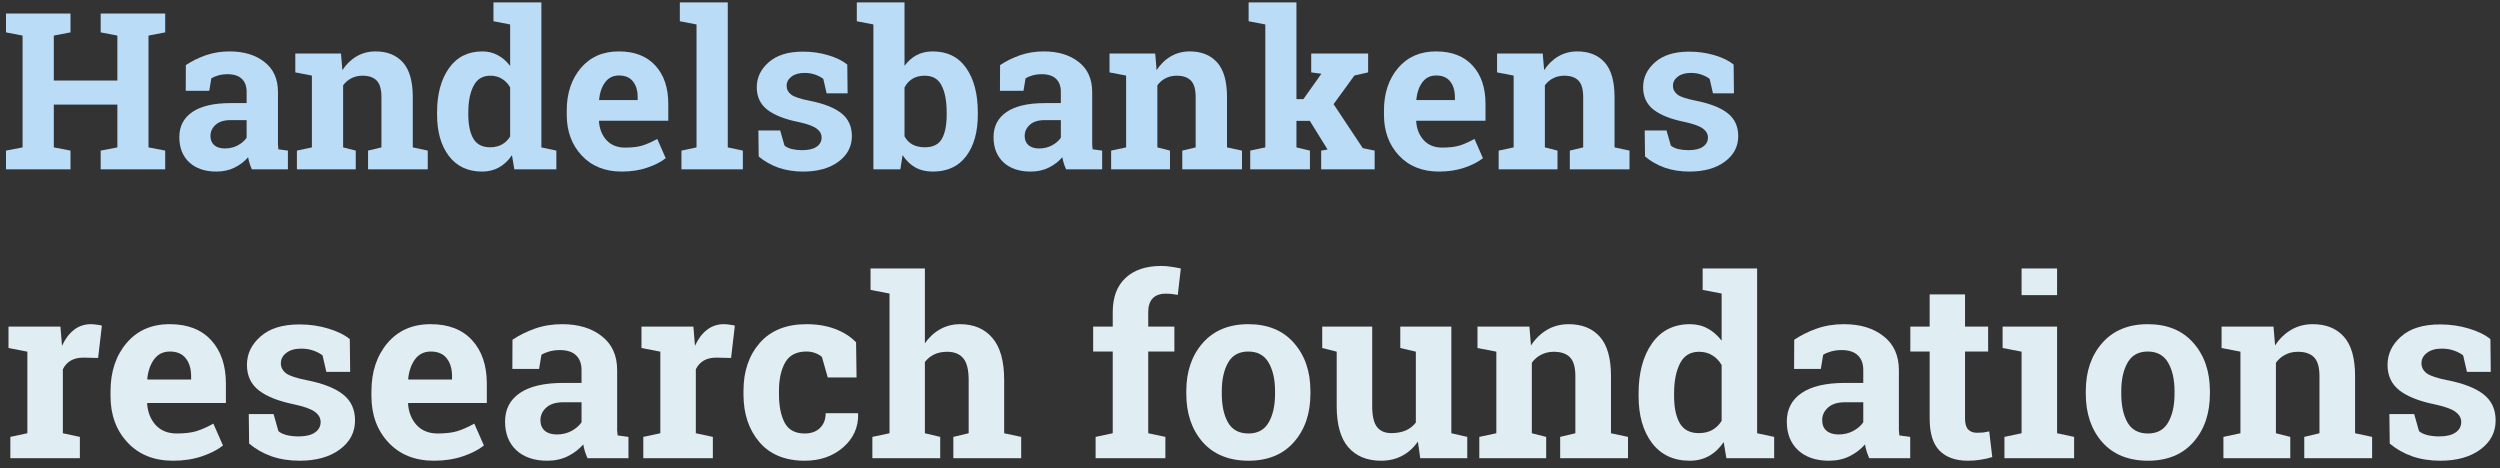
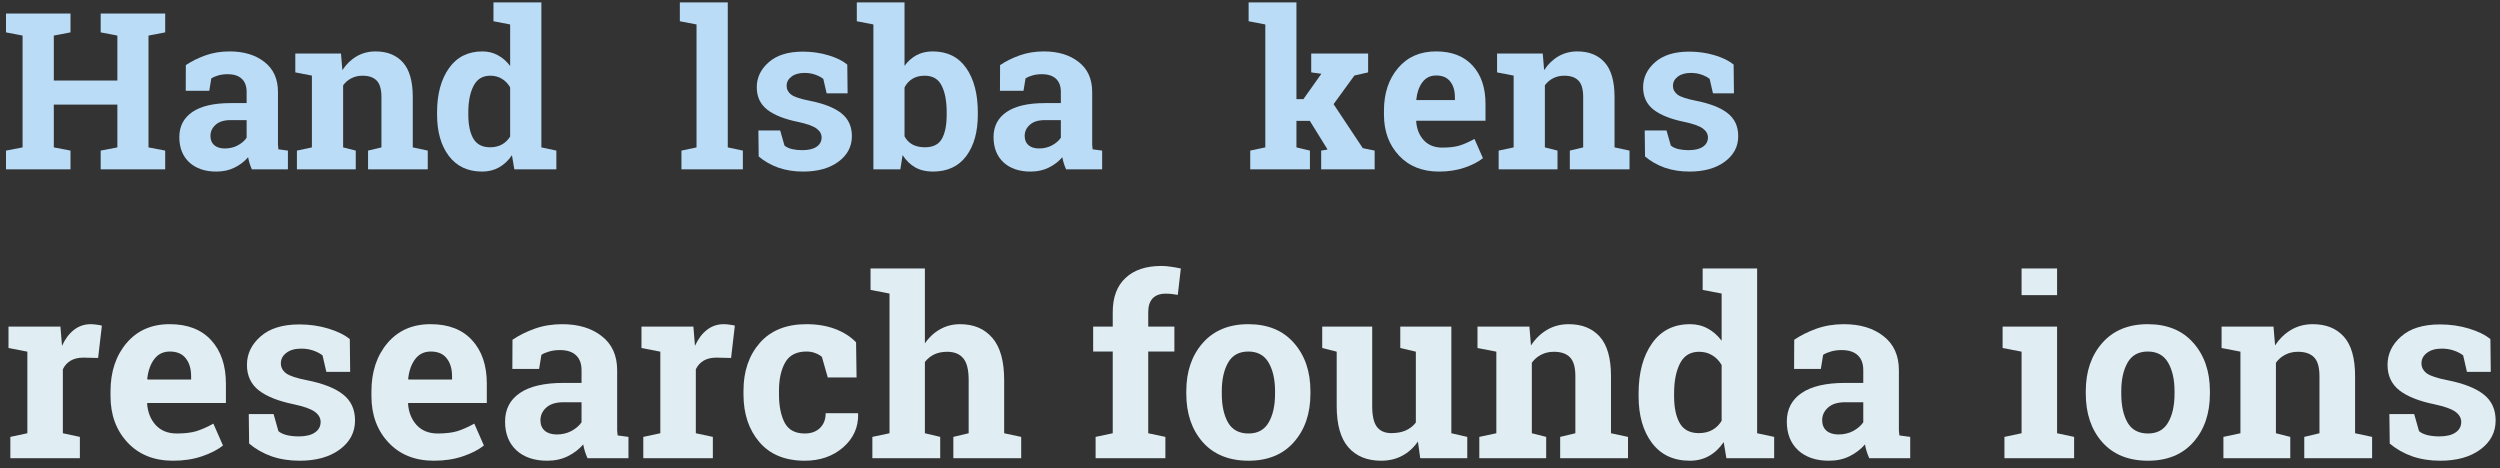
<svg xmlns="http://www.w3.org/2000/svg" width="251" height="47" viewBox="0 0 251 47" fill="none">
  <rect x="0" y="0" width="251" height="47" fill="#333333" stroke="none" />
  <path d="M250.073 37.333H247.681L247.302 35.685C247.058 35.49 246.749 35.327 246.375 35.197C246.008 35.067 245.601 35.002 245.154 35.002C244.527 35.002 244.031 35.144 243.665 35.429C243.298 35.705 243.115 36.055 243.115 36.478C243.115 36.877 243.29 37.211 243.64 37.48C243.99 37.74 244.69 37.972 245.74 38.175C247.375 38.501 248.588 38.981 249.377 39.616C250.167 40.242 250.562 41.109 250.562 42.216C250.562 43.404 250.049 44.377 249.023 45.133C248.006 45.882 246.663 46.256 244.995 46.256C243.978 46.256 243.042 46.11 242.188 45.817C241.341 45.516 240.588 45.089 239.929 44.535L239.893 41.569H242.383L242.871 43.29C243.083 43.469 243.372 43.603 243.738 43.693C244.104 43.774 244.486 43.815 244.885 43.815C245.61 43.815 246.159 43.685 246.533 43.424C246.916 43.164 247.107 42.81 247.107 42.362C247.107 41.972 246.916 41.634 246.533 41.349C246.151 41.064 245.447 40.812 244.421 40.592C242.867 40.275 241.691 39.807 240.894 39.188C240.104 38.562 239.709 37.711 239.709 36.637C239.709 35.53 240.165 34.578 241.077 33.781C241.988 32.975 243.286 32.572 244.971 32.572C245.996 32.572 246.965 32.711 247.876 32.987C248.796 33.264 249.516 33.618 250.037 34.049L250.073 37.333Z" fill="#E0EDF3" />
  <path d="M223.23 43.864L224.939 43.498V35.307L223.047 34.94V32.792H228.259L228.418 34.684C228.857 34.009 229.399 33.484 230.042 33.109C230.684 32.735 231.405 32.548 232.202 32.548C233.537 32.548 234.578 32.967 235.327 33.805C236.076 34.643 236.45 35.958 236.45 37.748V43.498L238.159 43.864V46H231.348V43.864L232.874 43.498V37.76C232.874 36.873 232.694 36.247 232.336 35.88C231.978 35.506 231.437 35.319 230.713 35.319C230.241 35.319 229.818 35.416 229.443 35.612C229.069 35.799 228.756 36.068 228.503 36.417V43.498L229.944 43.864V46H223.23V43.864Z" fill="#E0EDF3" />
  <path d="M209.412 39.274C209.412 37.304 209.961 35.693 211.06 34.44C212.166 33.178 213.692 32.548 215.637 32.548C217.59 32.548 219.116 33.175 220.215 34.428C221.322 35.681 221.875 37.296 221.875 39.274V39.53C221.875 41.516 221.322 43.135 220.215 44.389C219.116 45.634 217.598 46.256 215.662 46.256C213.7 46.256 212.166 45.634 211.06 44.389C209.961 43.135 209.412 41.516 209.412 39.53V39.274ZM212.976 39.53C212.976 40.735 213.188 41.703 213.611 42.435C214.034 43.16 214.718 43.522 215.662 43.522C216.581 43.522 217.253 43.156 217.676 42.423C218.107 41.691 218.323 40.727 218.323 39.53V39.274C218.323 38.102 218.107 37.146 217.676 36.405C217.244 35.665 216.565 35.294 215.637 35.294C214.709 35.294 214.034 35.665 213.611 36.405C213.188 37.146 212.976 38.102 212.976 39.274V39.53Z" fill="#E0EDF3" />
  <path d="M201.245 43.864L202.966 43.498V35.307L201.062 34.94V32.792H206.531V43.498L208.24 43.864V46H201.245V43.864ZM206.531 29.63H202.966V26.957H206.531V29.63Z" fill="#E0EDF3" />
-   <path d="M197.29 29.557V32.792H199.609V35.294H197.29V42.02C197.29 42.533 197.396 42.899 197.607 43.119C197.819 43.339 198.104 43.449 198.462 43.449C198.706 43.449 198.918 43.441 199.097 43.424C199.284 43.4 199.491 43.363 199.719 43.315L200.024 45.89C199.626 46.012 199.231 46.102 198.84 46.159C198.45 46.224 198.027 46.256 197.571 46.256C196.342 46.256 195.394 45.919 194.727 45.243C194.067 44.568 193.738 43.498 193.738 42.033V35.294H191.797V32.792H193.738V29.557H197.29Z" fill="#E0EDF3" />
  <path d="M187.671 46C187.573 45.78 187.488 45.556 187.415 45.329C187.341 45.093 187.284 44.857 187.244 44.621C186.82 45.109 186.304 45.504 185.693 45.805C185.091 46.106 184.399 46.256 183.618 46.256C182.324 46.256 181.295 45.906 180.53 45.206C179.773 44.498 179.395 43.538 179.395 42.326C179.395 41.089 179.891 40.133 180.884 39.457C181.877 38.782 183.333 38.444 185.254 38.444H187.073V37.15C187.073 36.515 186.89 36.023 186.523 35.673C186.157 35.323 185.616 35.148 184.9 35.148C184.493 35.148 184.131 35.197 183.813 35.294C183.496 35.384 183.24 35.494 183.044 35.624L182.812 37.04H180.127L180.139 34.11C180.79 33.671 181.535 33.301 182.373 32.999C183.219 32.698 184.139 32.548 185.132 32.548C186.768 32.548 188.094 32.951 189.111 33.756C190.137 34.554 190.649 35.693 190.649 37.174V42.631C190.649 42.834 190.649 43.026 190.649 43.205C190.658 43.384 190.674 43.554 190.698 43.717L191.785 43.864V46H187.671ZM184.583 43.62C185.12 43.62 185.608 43.506 186.047 43.278C186.487 43.042 186.829 42.749 187.073 42.399V40.385H185.254C184.497 40.385 183.923 40.564 183.533 40.922C183.142 41.272 182.947 41.695 182.947 42.191C182.947 42.639 183.089 42.989 183.374 43.241C183.667 43.493 184.07 43.62 184.583 43.62Z" fill="#E0EDF3" />
  <path d="M173.059 44.389C172.644 44.999 172.152 45.463 171.582 45.78C171.021 46.098 170.378 46.256 169.653 46.256C168.026 46.256 166.76 45.662 165.857 44.474C164.962 43.286 164.514 41.715 164.514 39.762V39.506C164.514 37.422 164.966 35.742 165.869 34.464C166.772 33.187 168.042 32.548 169.678 32.548C170.337 32.548 170.931 32.694 171.46 32.987C171.989 33.272 172.453 33.679 172.852 34.208V29.472L170.947 29.105V26.957H172.852H176.416V43.498L178.125 43.864V46H173.328L173.059 44.389ZM168.079 39.762C168.079 40.918 168.27 41.829 168.652 42.497C169.043 43.156 169.678 43.485 170.557 43.485C171.077 43.485 171.529 43.38 171.912 43.168C172.294 42.956 172.607 42.651 172.852 42.252V36.649C172.607 36.226 172.294 35.901 171.912 35.673C171.537 35.437 171.094 35.319 170.581 35.319C169.71 35.319 169.076 35.705 168.677 36.478C168.278 37.252 168.079 38.261 168.079 39.506V39.762Z" fill="#E0EDF3" />
  <path d="M148.523 43.864L150.232 43.498V35.307L148.34 34.94V32.792H153.552L153.711 34.684C154.15 34.009 154.692 33.484 155.334 33.109C155.977 32.735 156.698 32.548 157.495 32.548C158.83 32.548 159.871 32.967 160.62 33.805C161.369 34.643 161.743 35.958 161.743 37.748V43.498L163.452 43.864V46H156.641V43.864L158.167 43.498V37.76C158.167 36.873 157.987 36.247 157.629 35.88C157.271 35.506 156.73 35.319 156.006 35.319C155.534 35.319 155.111 35.416 154.736 35.612C154.362 35.799 154.049 36.068 153.796 36.417V43.498L155.237 43.864V46H148.523V43.864Z" fill="#E0EDF3" />
  <path d="M142.358 44.328C141.935 44.946 141.41 45.422 140.784 45.756C140.165 46.09 139.457 46.256 138.66 46.256C137.268 46.256 136.178 45.813 135.388 44.926C134.599 44.031 134.204 42.643 134.204 40.763V35.307L132.751 34.94V32.792H134.204H137.769V40.788C137.769 41.748 137.927 42.44 138.245 42.863C138.57 43.278 139.05 43.485 139.685 43.485C140.247 43.485 140.731 43.396 141.138 43.217C141.553 43.03 141.89 42.765 142.151 42.423V35.307L140.588 34.94V32.792H142.151H145.715V43.498L147.314 43.864V46H142.59L142.358 44.328Z" fill="#E0EDF3" />
  <path d="M119.104 39.274C119.104 37.304 119.653 35.693 120.752 34.44C121.859 33.178 123.385 32.548 125.33 32.548C127.283 32.548 128.809 33.175 129.907 34.428C131.014 35.681 131.567 37.296 131.567 39.274V39.53C131.567 41.516 131.014 43.135 129.907 44.389C128.809 45.634 127.291 46.256 125.354 46.256C123.393 46.256 121.859 45.634 120.752 44.389C119.653 43.135 119.104 41.516 119.104 39.53V39.274ZM122.668 39.53C122.668 40.735 122.88 41.703 123.303 42.435C123.726 43.16 124.41 43.522 125.354 43.522C126.274 43.522 126.945 43.156 127.368 42.423C127.799 41.691 128.015 40.727 128.015 39.53V39.274C128.015 38.102 127.799 37.146 127.368 36.405C126.937 35.665 126.257 35.294 125.33 35.294C124.402 35.294 123.726 35.665 123.303 36.405C122.88 37.146 122.668 38.102 122.668 39.274V39.53Z" fill="#E0EDF3" />
  <path d="M109.998 43.864L111.719 43.498V35.294H109.753V32.792H111.719V31.327C111.719 29.846 112.146 28.707 113 27.909C113.855 27.104 115.055 26.701 116.602 26.701C116.903 26.701 117.208 26.725 117.517 26.774C117.834 26.815 118.18 26.876 118.555 26.957L118.25 29.606C118.054 29.573 117.863 29.545 117.676 29.52C117.497 29.496 117.285 29.484 117.041 29.484C116.463 29.484 116.024 29.643 115.723 29.96C115.43 30.277 115.283 30.733 115.283 31.327V32.792H117.908V35.294H115.283V43.498L117.004 43.864V46H109.998V43.864Z" fill="#E0EDF3" />
  <path d="M87.585 43.864L89.307 43.498V29.472L87.402 29.105V26.957H92.859V34.477C93.274 33.866 93.783 33.394 94.385 33.06C94.987 32.719 95.654 32.548 96.387 32.548C97.77 32.548 98.853 33.008 99.634 33.927C100.423 34.839 100.818 36.251 100.818 38.163V43.498L102.527 43.864V46H95.715V43.864L97.253 43.498V38.139C97.253 37.113 97.07 36.389 96.704 35.966C96.346 35.535 95.809 35.319 95.093 35.319C94.596 35.319 94.161 35.408 93.787 35.587C93.42 35.766 93.111 36.019 92.859 36.344V43.498L94.397 43.864V46H87.585V43.864Z" fill="#E0EDF3" />
  <path d="M80.798 43.522C81.433 43.522 81.942 43.339 82.324 42.973C82.707 42.598 82.898 42.102 82.898 41.483H86.121L86.157 41.557C86.19 42.891 85.689 44.01 84.656 44.914C83.622 45.809 82.336 46.256 80.798 46.256C78.829 46.256 77.311 45.634 76.245 44.389C75.179 43.144 74.646 41.544 74.646 39.591V39.225C74.646 37.28 75.191 35.681 76.282 34.428C77.38 33.175 78.943 32.548 80.969 32.548C82.035 32.548 82.992 32.706 83.838 33.024C84.684 33.341 85.388 33.789 85.95 34.367L85.999 37.895H83.106L82.519 35.831C82.341 35.677 82.121 35.551 81.86 35.453C81.6 35.347 81.303 35.294 80.969 35.294C79.96 35.294 79.248 35.661 78.833 36.393C78.418 37.126 78.21 38.069 78.21 39.225V39.591C78.21 40.771 78.402 41.724 78.784 42.448C79.167 43.164 79.838 43.522 80.798 43.522Z" fill="#E0EDF3" />
  <path d="M64.587 43.864L66.296 43.498V35.307L64.404 34.94V32.792H69.617L69.775 34.721C70.085 34.037 70.483 33.504 70.972 33.122C71.46 32.739 72.026 32.548 72.668 32.548C72.856 32.548 73.051 32.564 73.254 32.597C73.466 32.621 73.641 32.654 73.779 32.694L73.401 35.941L71.936 35.905C71.415 35.905 70.984 36.007 70.642 36.21C70.3 36.413 70.04 36.702 69.861 37.077V43.498L71.57 43.864V46H64.587V43.864Z" fill="#E0EDF3" />
  <path d="M58.984 46C58.887 45.78 58.801 45.556 58.728 45.329C58.655 45.093 58.598 44.857 58.557 44.621C58.134 45.109 57.617 45.504 57.007 45.805C56.405 46.106 55.713 46.256 54.932 46.256C53.638 46.256 52.608 45.906 51.843 45.206C51.086 44.498 50.708 43.538 50.708 42.326C50.708 41.089 51.204 40.133 52.197 39.457C53.19 38.782 54.647 38.444 56.567 38.444H58.386V37.15C58.386 36.515 58.203 36.023 57.837 35.673C57.471 35.323 56.929 35.148 56.213 35.148C55.806 35.148 55.444 35.197 55.127 35.294C54.81 35.384 54.553 35.494 54.358 35.624L54.126 37.04H51.44L51.453 34.11C52.104 33.671 52.848 33.301 53.687 32.999C54.533 32.698 55.453 32.548 56.445 32.548C58.081 32.548 59.408 32.951 60.425 33.756C61.45 34.554 61.963 35.693 61.963 37.174V42.631C61.963 42.834 61.963 43.026 61.963 43.205C61.971 43.384 61.987 43.554 62.012 43.717L63.098 43.864V46H58.984ZM55.896 43.62C56.433 43.62 56.921 43.506 57.361 43.278C57.8 43.042 58.142 42.749 58.386 42.399V40.385H56.567C55.81 40.385 55.237 40.564 54.846 40.922C54.456 41.272 54.26 41.695 54.26 42.191C54.26 42.639 54.403 42.989 54.688 43.241C54.98 43.493 55.383 43.62 55.896 43.62Z" fill="#E0EDF3" />
  <path d="M43.567 46.256C41.663 46.256 40.141 45.646 39.002 44.425C37.862 43.205 37.292 41.654 37.292 39.774V39.286C37.292 37.325 37.83 35.709 38.904 34.44C39.986 33.17 41.435 32.54 43.249 32.548C45.032 32.548 46.415 33.085 47.4 34.159C48.385 35.233 48.877 36.686 48.877 38.517V40.458H40.991L40.967 40.531C41.032 41.402 41.321 42.118 41.834 42.68C42.354 43.241 43.058 43.522 43.945 43.522C44.735 43.522 45.39 43.445 45.911 43.29C46.431 43.127 47.001 42.875 47.62 42.533L48.584 44.73C48.039 45.162 47.331 45.524 46.46 45.817C45.597 46.11 44.633 46.256 43.567 46.256ZM43.249 35.294C42.59 35.294 42.069 35.547 41.687 36.051C41.304 36.556 41.069 37.219 40.979 38.041L41.016 38.102H45.386V37.785C45.386 37.028 45.207 36.426 44.849 35.978C44.499 35.522 43.966 35.294 43.249 35.294Z" fill="#E0EDF3" />
  <path d="M35.156 37.333H32.764L32.385 35.685C32.141 35.49 31.832 35.327 31.457 35.197C31.091 35.067 30.684 35.002 30.237 35.002C29.61 35.002 29.114 35.144 28.748 35.429C28.381 35.705 28.198 36.055 28.198 36.478C28.198 36.877 28.373 37.211 28.723 37.48C29.073 37.74 29.773 37.972 30.823 38.175C32.459 38.501 33.671 38.981 34.46 39.616C35.25 40.242 35.645 41.109 35.645 42.216C35.645 43.404 35.132 44.377 34.106 45.133C33.089 45.882 31.746 46.256 30.078 46.256C29.061 46.256 28.125 46.11 27.27 45.817C26.424 45.516 25.671 45.089 25.012 44.535L24.976 41.569H27.466L27.954 43.29C28.166 43.469 28.455 43.603 28.821 43.693C29.187 43.774 29.57 43.815 29.968 43.815C30.692 43.815 31.242 43.685 31.616 43.424C31.999 43.164 32.19 42.81 32.19 42.362C32.19 41.972 31.999 41.634 31.616 41.349C31.234 41.064 30.53 40.812 29.504 40.592C27.95 40.275 26.774 39.807 25.977 39.188C25.187 38.562 24.793 37.711 24.793 36.637C24.793 35.53 25.248 34.578 26.16 33.781C27.071 32.975 28.369 32.572 30.054 32.572C31.079 32.572 32.047 32.711 32.959 32.987C33.879 33.264 34.599 33.618 35.12 34.049L35.156 37.333Z" fill="#E0EDF3" />
  <path d="M17.371 46.256C15.466 46.256 13.944 45.646 12.805 44.425C11.666 43.205 11.096 41.654 11.096 39.774V39.286C11.096 37.325 11.633 35.709 12.707 34.44C13.79 33.17 15.238 32.54 17.053 32.548C18.835 32.548 20.219 33.085 21.204 34.159C22.188 35.233 22.681 36.686 22.681 38.517V40.458H14.795L14.771 40.531C14.836 41.402 15.124 42.118 15.637 42.68C16.158 43.241 16.862 43.522 17.749 43.522C18.538 43.522 19.194 43.445 19.714 43.29C20.235 43.127 20.805 42.875 21.423 42.533L22.388 44.73C21.842 45.162 21.134 45.524 20.264 45.817C19.401 46.11 18.437 46.256 17.371 46.256ZM17.053 35.294C16.394 35.294 15.873 35.547 15.491 36.051C15.108 36.556 14.872 37.219 14.783 38.041L14.819 38.102H19.189V37.785C19.189 37.028 19.01 36.426 18.652 35.978C18.302 35.522 17.769 35.294 17.053 35.294Z" fill="#E0EDF3" />
  <path d="M1.038 43.864L2.747 43.498V35.307L0.854 34.94V32.792H6.067L6.226 34.721C6.535 34.037 6.934 33.504 7.422 33.122C7.91 32.739 8.476 32.548 9.119 32.548C9.306 32.548 9.501 32.564 9.705 32.597C9.916 32.621 10.091 32.654 10.229 32.694L9.851 35.941L8.386 35.905C7.865 35.905 7.434 36.007 7.092 36.21C6.75 36.413 6.49 36.702 6.311 37.077V43.498L8.02 43.864V46H1.038V43.864Z" fill="#E0EDF3" />
  <path d="M174.088 9.373H171.982L171.649 7.923C171.435 7.751 171.162 7.608 170.833 7.493C170.511 7.379 170.153 7.321 169.759 7.321C169.207 7.321 168.771 7.447 168.448 7.697C168.126 7.941 167.965 8.249 167.965 8.621C167.965 8.972 168.119 9.266 168.427 9.502C168.735 9.731 169.351 9.935 170.274 10.114C171.714 10.401 172.781 10.823 173.476 11.382C174.17 11.933 174.518 12.696 174.518 13.67C174.518 14.716 174.066 15.571 173.164 16.237C172.269 16.896 171.087 17.226 169.619 17.226C168.724 17.226 167.9 17.097 167.148 16.839C166.404 16.574 165.741 16.198 165.161 15.711L165.129 13.101H167.32L167.75 14.615C167.936 14.773 168.19 14.891 168.513 14.97C168.835 15.041 169.172 15.077 169.522 15.077C170.16 15.077 170.643 14.963 170.973 14.733C171.309 14.504 171.478 14.193 171.478 13.799C171.478 13.455 171.309 13.158 170.973 12.907C170.636 12.657 170.017 12.435 169.114 12.241C167.746 11.962 166.712 11.55 166.01 11.006C165.315 10.454 164.968 9.706 164.968 8.761C164.968 7.787 165.369 6.949 166.171 6.247C166.973 5.538 168.115 5.184 169.598 5.184C170.5 5.184 171.352 5.305 172.154 5.549C172.964 5.792 173.597 6.104 174.056 6.483L174.088 9.373Z" fill="#BADCF6" />
  <path d="M150.466 15.12L151.97 14.798V7.59L150.305 7.268V5.377H154.892L155.031 7.042C155.418 6.448 155.894 5.986 156.46 5.656C157.026 5.327 157.66 5.162 158.361 5.162C159.536 5.162 160.452 5.531 161.111 6.269C161.77 7.006 162.1 8.163 162.1 9.738V14.798L163.604 15.12V17H157.609V15.12L158.952 14.798V9.749C158.952 8.968 158.795 8.417 158.479 8.095C158.164 7.765 157.688 7.601 157.051 7.601C156.635 7.601 156.263 7.687 155.934 7.858C155.604 8.023 155.328 8.259 155.106 8.567V14.798L156.374 15.12V17H150.466V15.12Z" fill="#BADCF6" />
  <path d="M144.472 17.226C142.796 17.226 141.457 16.689 140.454 15.614C139.451 14.54 138.95 13.176 138.95 11.521V11.092C138.95 9.366 139.423 7.944 140.368 6.827C141.321 5.71 142.595 5.155 144.192 5.162C145.761 5.162 146.978 5.635 147.845 6.58C148.711 7.525 149.145 8.804 149.145 10.415V12.123H142.205L142.184 12.188C142.241 12.954 142.495 13.584 142.946 14.078C143.405 14.572 144.024 14.819 144.805 14.819C145.499 14.819 146.076 14.751 146.534 14.615C146.993 14.472 147.494 14.25 148.038 13.949L148.887 15.883C148.407 16.262 147.784 16.581 147.018 16.839C146.258 17.097 145.41 17.226 144.472 17.226ZM144.192 7.579C143.612 7.579 143.154 7.801 142.817 8.245C142.481 8.689 142.273 9.273 142.194 9.996L142.227 10.05H146.072V9.771C146.072 9.104 145.915 8.575 145.6 8.181C145.292 7.78 144.823 7.579 144.192 7.579Z" fill="#BADCF6" />
  <path d="M125.361 2.133V0.242H130.163V9.953H130.861L132.666 7.407L131.646 7.268V5.377H137.36V7.268L135.985 7.579L133.891 10.458L136.823 14.873L138.016 15.12V17H132.645V15.12L133.289 15.013L131.506 12.134H130.163V14.798L131.517 15.12V17H125.522V15.12L127.037 14.798V2.455L125.361 2.133Z" fill="#BADCF6" />
-   <path d="M111.558 15.12L113.062 14.798V7.59L111.396 7.268V5.377H115.983L116.123 7.042C116.51 6.448 116.986 5.986 117.552 5.656C118.118 5.327 118.751 5.162 119.453 5.162C120.628 5.162 121.544 5.531 122.203 6.269C122.862 7.006 123.191 8.163 123.191 9.738V14.798L124.695 15.12V17H118.701V15.12L120.044 14.798V9.749C120.044 8.968 119.886 8.417 119.571 8.095C119.256 7.765 118.78 7.601 118.143 7.601C117.727 7.601 117.355 7.687 117.025 7.858C116.696 8.023 116.42 8.259 116.198 8.567V14.798L117.466 15.12V17H111.558V15.12Z" fill="#BADCF6" />
  <path d="M107.035 17C106.949 16.807 106.874 16.61 106.81 16.409C106.745 16.201 106.695 15.994 106.659 15.786C106.287 16.216 105.832 16.563 105.295 16.828C104.765 17.093 104.156 17.226 103.469 17.226C102.33 17.226 101.424 16.918 100.751 16.302C100.085 15.679 99.752 14.834 99.752 13.767C99.752 12.678 100.189 11.837 101.062 11.242C101.936 10.648 103.218 10.351 104.908 10.351H106.509V9.212C106.509 8.653 106.348 8.22 106.025 7.912C105.703 7.604 105.227 7.45 104.597 7.45C104.239 7.45 103.92 7.493 103.641 7.579C103.361 7.658 103.136 7.755 102.964 7.869L102.76 9.115H100.396L100.407 6.537C100.98 6.15 101.635 5.825 102.373 5.56C103.118 5.295 103.927 5.162 104.801 5.162C106.24 5.162 107.408 5.517 108.303 6.226C109.205 6.927 109.656 7.93 109.656 9.233V14.035C109.656 14.214 109.656 14.383 109.656 14.54C109.663 14.698 109.678 14.848 109.699 14.991L110.655 15.12V17H107.035ZM104.317 14.905C104.79 14.905 105.22 14.805 105.606 14.604C105.993 14.397 106.294 14.139 106.509 13.831V12.059H104.908C104.242 12.059 103.737 12.216 103.394 12.531C103.05 12.839 102.878 13.212 102.878 13.648C102.878 14.042 103.003 14.35 103.254 14.572C103.512 14.794 103.866 14.905 104.317 14.905Z" fill="#BADCF6" />
  <path d="M98.173 11.511C98.173 13.244 97.786 14.63 97.013 15.668C96.239 16.706 95.122 17.226 93.661 17.226C92.981 17.226 92.39 17.086 91.889 16.807C91.387 16.52 90.965 16.108 90.621 15.571L90.395 17H87.689V2.455L86.023 2.133V0.242H90.814V6.612C91.151 6.147 91.552 5.789 92.018 5.538C92.49 5.287 93.031 5.162 93.64 5.162C95.115 5.162 96.239 5.721 97.013 6.838C97.786 7.948 98.173 9.43 98.173 11.285V11.511ZM95.047 11.285C95.047 10.154 94.879 9.258 94.542 8.6C94.213 7.934 93.647 7.601 92.845 7.601C92.358 7.601 91.946 7.704 91.609 7.912C91.273 8.113 91.008 8.403 90.814 8.782V13.691C91.008 14.05 91.273 14.322 91.609 14.508C91.953 14.694 92.372 14.787 92.866 14.787C93.675 14.787 94.241 14.504 94.564 13.938C94.886 13.366 95.047 12.556 95.047 11.511V11.285Z" fill="#BADCF6" />
  <path d="M85.1 9.373H82.994L82.661 7.923C82.446 7.751 82.174 7.608 81.845 7.493C81.522 7.379 81.164 7.321 80.77 7.321C80.219 7.321 79.782 7.447 79.46 7.697C79.138 7.941 78.977 8.249 78.977 8.621C78.977 8.972 79.13 9.266 79.439 9.502C79.746 9.731 80.362 9.935 81.286 10.114C82.726 10.401 83.793 10.823 84.487 11.382C85.182 11.933 85.529 12.696 85.529 13.67C85.529 14.716 85.078 15.571 84.176 16.237C83.281 16.896 82.099 17.226 80.631 17.226C79.736 17.226 78.912 17.097 78.16 16.839C77.415 16.574 76.753 16.198 76.173 15.711L76.141 13.101H78.332L78.762 14.615C78.948 14.773 79.202 14.891 79.524 14.97C79.847 15.041 80.183 15.077 80.534 15.077C81.171 15.077 81.655 14.963 81.984 14.733C82.321 14.504 82.489 14.193 82.489 13.799C82.489 13.455 82.321 13.158 81.984 12.907C81.648 12.657 81.028 12.435 80.126 12.241C78.758 11.962 77.723 11.55 77.022 11.006C76.327 10.454 75.98 9.706 75.98 8.761C75.98 7.787 76.38 6.949 77.183 6.247C77.985 5.538 79.127 5.184 80.609 5.184C81.512 5.184 82.364 5.305 83.166 5.549C83.975 5.792 84.609 6.104 85.067 6.483L85.1 9.373Z" fill="#BADCF6" />
  <path d="M68.256 2.133V0.242H73.068V14.798L74.583 15.12V17H68.417V15.12L69.932 14.798V2.455L68.256 2.133Z" fill="#BADCF6" />
-   <path d="M62.423 17.226C60.747 17.226 59.408 16.689 58.405 15.614C57.403 14.54 56.901 13.176 56.901 11.521V11.092C56.901 9.366 57.374 7.944 58.319 6.827C59.272 5.71 60.547 5.155 62.144 5.162C63.712 5.162 64.929 5.635 65.796 6.58C66.662 7.525 67.096 8.804 67.096 10.415V12.123H60.156L60.135 12.188C60.192 12.954 60.446 13.584 60.898 14.078C61.356 14.572 61.975 14.819 62.756 14.819C63.45 14.819 64.027 14.751 64.485 14.615C64.944 14.472 65.445 14.25 65.989 13.949L66.838 15.883C66.358 16.262 65.735 16.581 64.969 16.839C64.21 17.097 63.361 17.226 62.423 17.226ZM62.144 7.579C61.563 7.579 61.105 7.801 60.769 8.245C60.432 8.689 60.224 9.273 60.145 9.996L60.178 10.05H64.023V9.771C64.023 9.104 63.866 8.575 63.551 8.181C63.243 7.78 62.774 7.579 62.144 7.579Z" fill="#BADCF6" />
  <path d="M51.401 15.582C51.036 16.119 50.603 16.527 50.102 16.807C49.607 17.086 49.042 17.226 48.404 17.226C46.972 17.226 45.858 16.703 45.063 15.657C44.276 14.612 43.882 13.229 43.882 11.511V11.285C43.882 9.452 44.279 7.973 45.074 6.849C45.869 5.724 46.986 5.162 48.426 5.162C49.006 5.162 49.529 5.291 49.994 5.549C50.46 5.799 50.868 6.158 51.219 6.623V2.455L49.543 2.133V0.242H51.219H54.355V14.798L55.859 15.12V17H51.638L51.401 15.582ZM47.019 11.511C47.019 12.528 47.187 13.33 47.523 13.917C47.867 14.497 48.426 14.787 49.199 14.787C49.658 14.787 50.055 14.694 50.392 14.508C50.728 14.322 51.004 14.053 51.219 13.702V8.771C51.004 8.399 50.728 8.113 50.392 7.912C50.062 7.704 49.672 7.601 49.221 7.601C48.454 7.601 47.896 7.941 47.545 8.621C47.194 9.301 47.019 10.19 47.019 11.285V11.511Z" fill="#BADCF6" />
  <path d="M29.81 15.12L31.314 14.798V7.59L29.648 7.268V5.377H34.235L34.375 7.042C34.762 6.448 35.238 5.986 35.804 5.656C36.37 5.327 37.003 5.162 37.705 5.162C38.88 5.162 39.796 5.531 40.455 6.269C41.114 7.006 41.443 8.163 41.443 9.738V14.798L42.947 15.12V17H36.953V15.12L38.296 14.798V9.749C38.296 8.968 38.138 8.417 37.823 8.095C37.508 7.765 37.032 7.601 36.395 7.601C35.979 7.601 35.607 7.687 35.277 7.858C34.948 8.023 34.672 8.259 34.45 8.567V14.798L35.718 15.12V17H29.81V15.12Z" fill="#BADCF6" />
  <path d="M25.287 17C25.201 16.807 25.126 16.61 25.061 16.409C24.997 16.201 24.947 15.994 24.911 15.786C24.539 16.216 24.084 16.563 23.547 16.828C23.017 17.093 22.408 17.226 21.721 17.226C20.582 17.226 19.676 16.918 19.003 16.302C18.337 15.679 18.004 14.834 18.004 13.767C18.004 12.678 18.441 11.837 19.314 11.242C20.188 10.648 21.47 10.351 23.16 10.351H24.761V9.212C24.761 8.653 24.6 8.22 24.277 7.912C23.955 7.604 23.479 7.45 22.849 7.45C22.491 7.45 22.172 7.493 21.893 7.579C21.613 7.658 21.388 7.755 21.216 7.869L21.012 9.115H18.648L18.659 6.537C19.232 6.15 19.887 5.825 20.625 5.56C21.37 5.295 22.179 5.162 23.053 5.162C24.492 5.162 25.66 5.517 26.555 6.226C27.457 6.927 27.908 7.93 27.908 9.233V14.035C27.908 14.214 27.908 14.383 27.908 14.54C27.915 14.698 27.93 14.848 27.951 14.991L28.907 15.12V17H25.287ZM22.569 14.905C23.042 14.905 23.472 14.805 23.858 14.604C24.245 14.397 24.546 14.139 24.761 13.831V12.059H23.16C22.494 12.059 21.989 12.216 21.645 12.531C21.302 12.839 21.13 13.212 21.13 13.648C21.13 14.042 21.255 14.35 21.506 14.572C21.764 14.794 22.118 14.905 22.569 14.905Z" fill="#BADCF6" />
  <path d="M0.602 3.25V1.359H7.079V3.25L5.403 3.572V8.084H11.784V3.572L10.108 3.25V1.359H11.784H14.91H16.586V3.25L14.91 3.572V14.798L16.586 15.12V17H10.108V15.12L11.784 14.798V10.501H5.403V14.798L7.079 15.12V17H0.602V15.12L2.267 14.798V3.572L0.602 3.25Z" fill="#BADCF6" />
</svg>